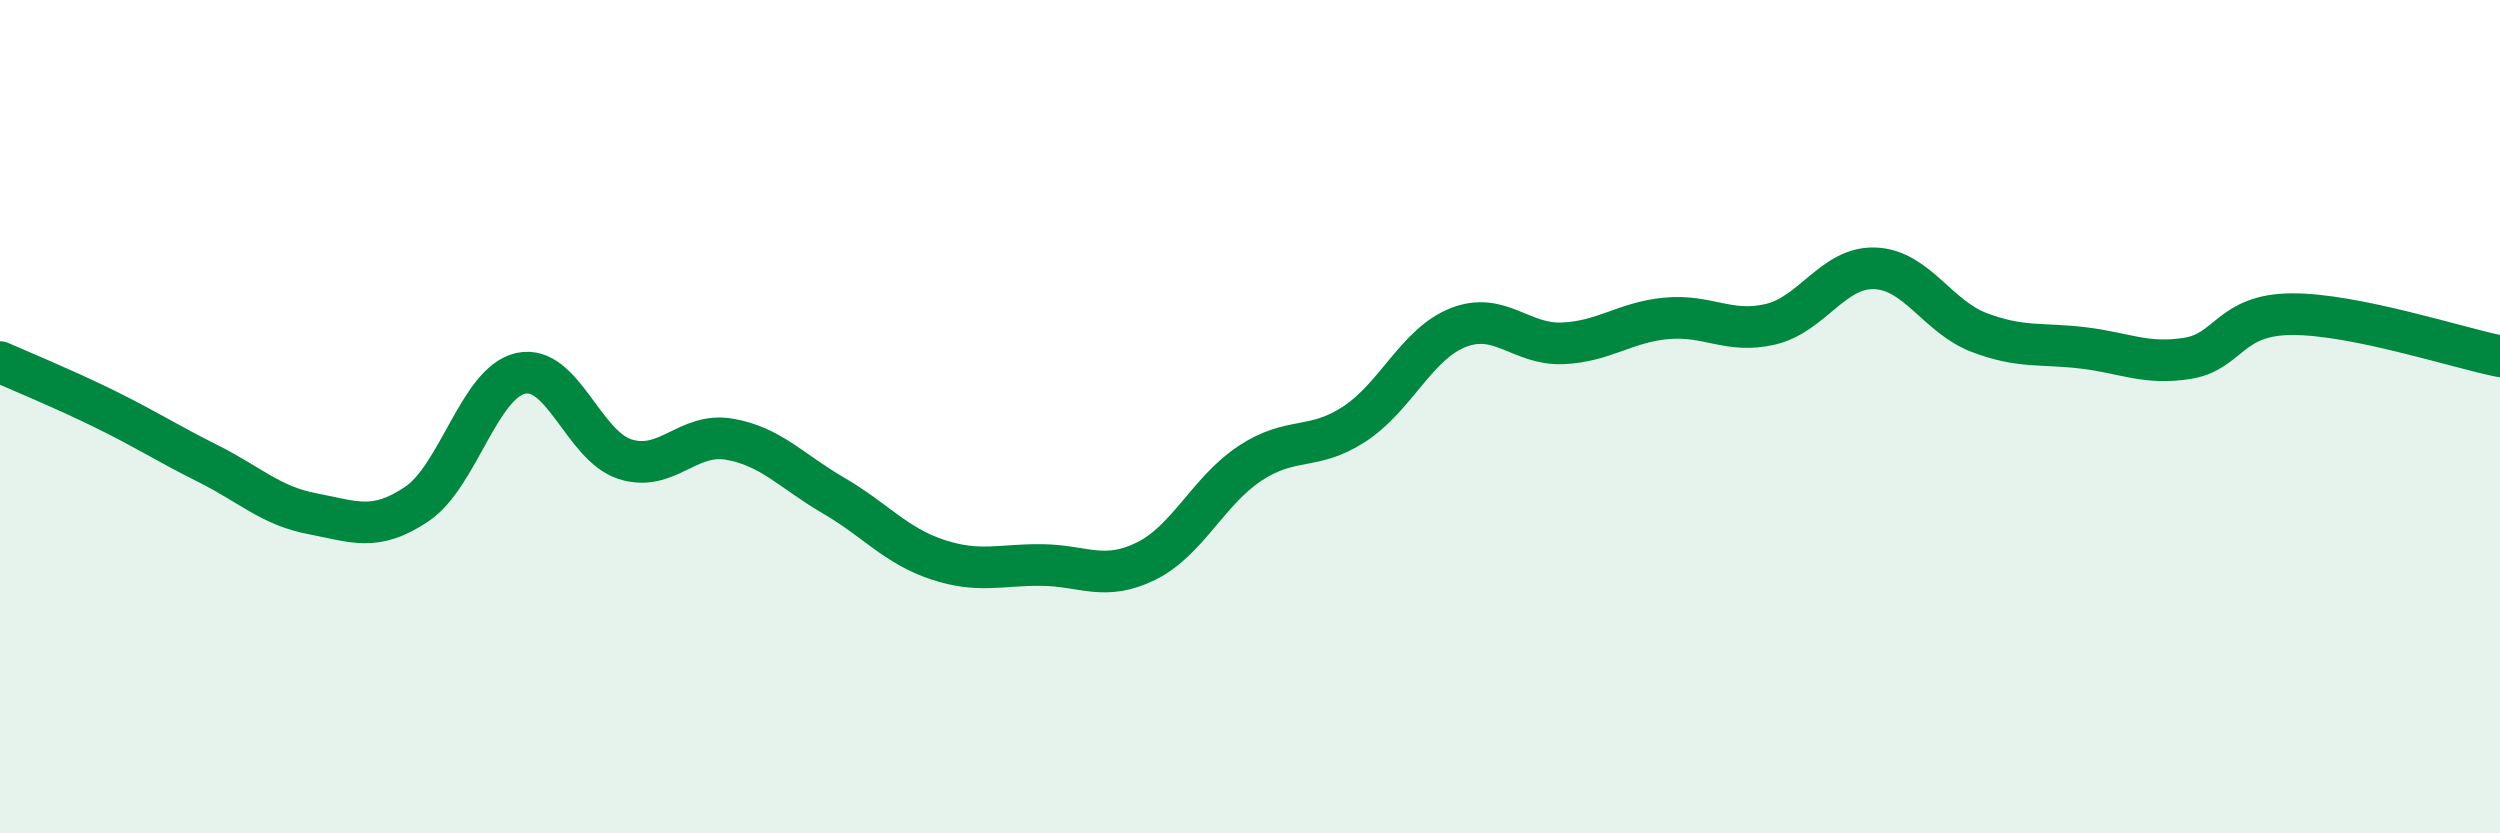
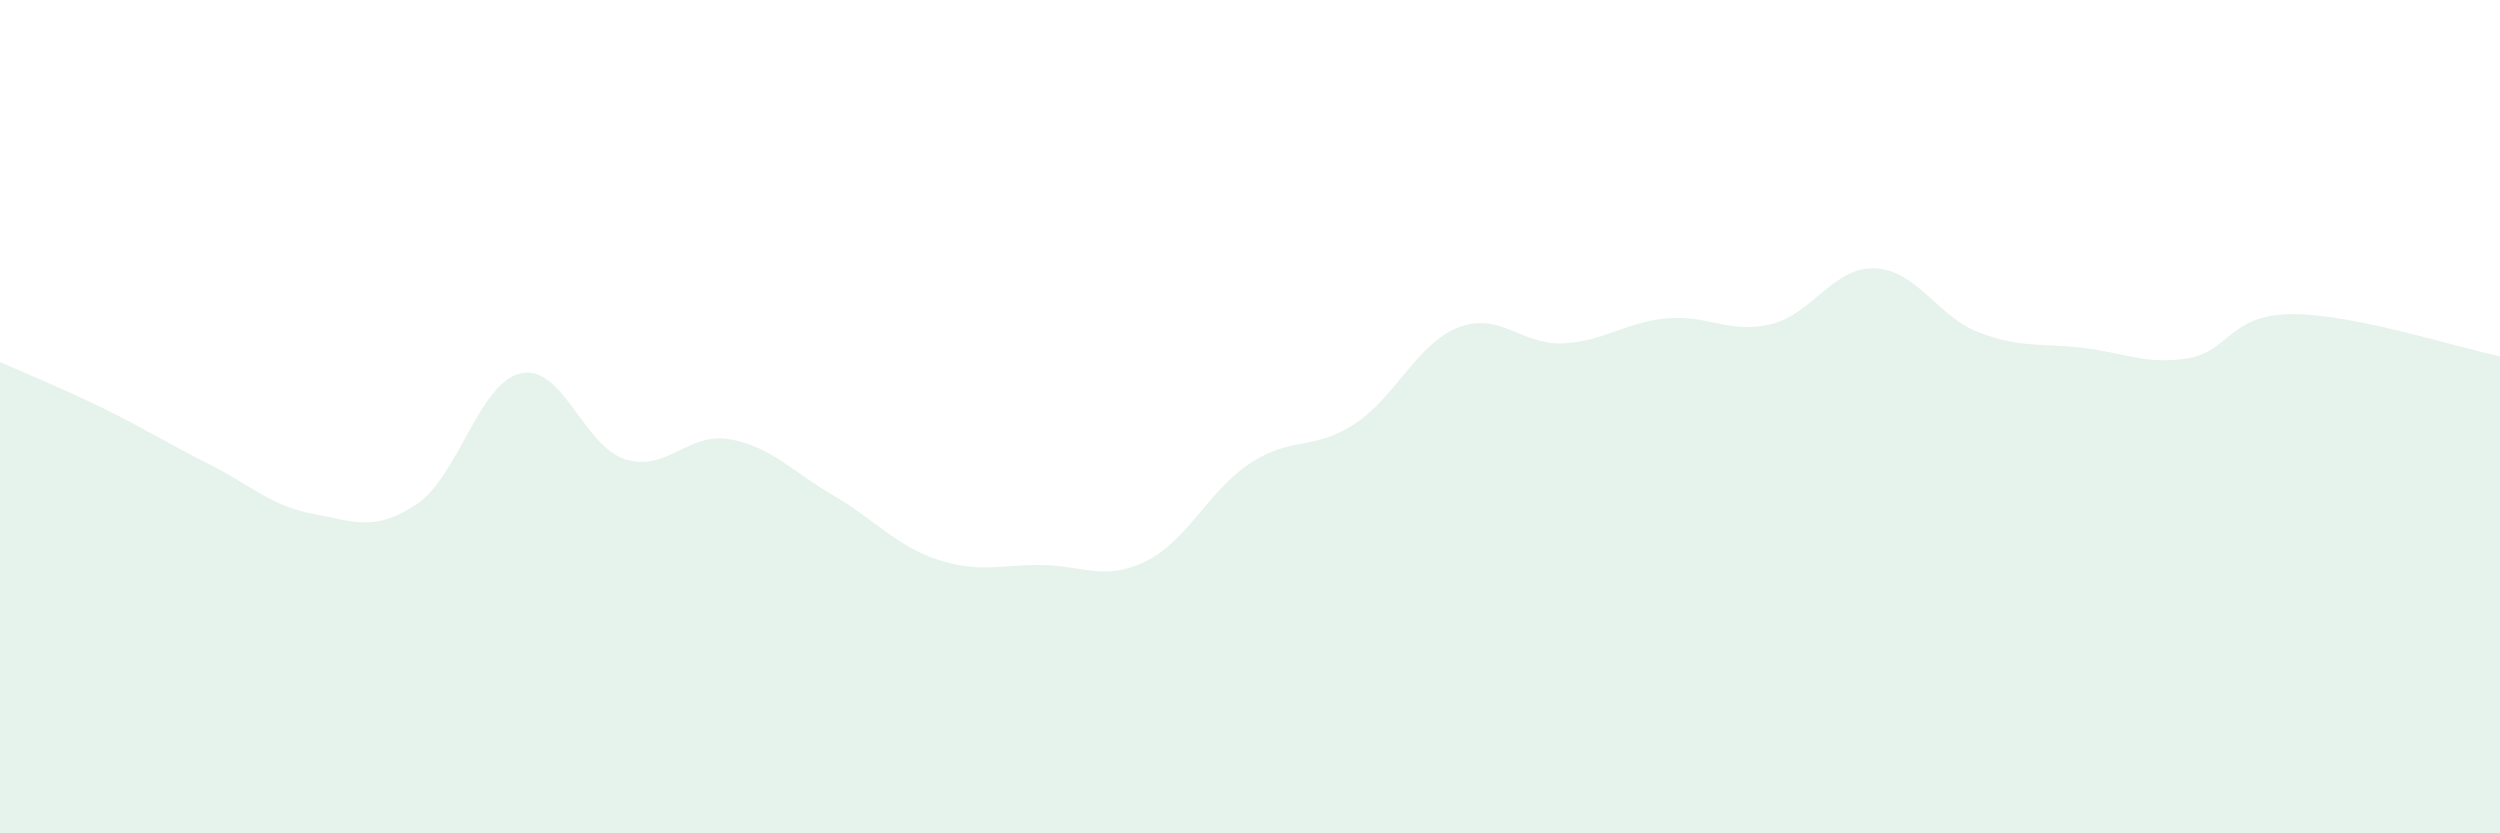
<svg xmlns="http://www.w3.org/2000/svg" width="60" height="20" viewBox="0 0 60 20">
  <path d="M 0,8.69 C 0.5,8.91 1.5,9.32 2.5,9.81 C 3.5,10.3 4,10.63 5,11.13 C 6,11.63 6.5,12.14 7.5,12.33 C 8.5,12.52 9,12.77 10,12.1 C 11,11.43 11.5,9.18 12.5,8.96 C 13.5,8.74 14,10.7 15,11.02 C 16,11.34 16.5,10.37 17.5,10.54 C 18.5,10.71 19,11.31 20,11.89 C 21,12.47 21.5,13.1 22.5,13.43 C 23.5,13.76 24,13.55 25,13.56 C 26,13.57 26.5,13.96 27.5,13.47 C 28.5,12.98 29,11.78 30,11.12 C 31,10.46 31.5,10.83 32.5,10.18 C 33.5,9.53 34,8.25 35,7.86 C 36,7.47 36.5,8.28 37.5,8.24 C 38.5,8.2 39,7.73 40,7.64 C 41,7.55 41.5,8.02 42.5,7.78 C 43.5,7.54 44,6.4 45,6.44 C 46,6.48 46.5,7.6 47.5,7.98 C 48.5,8.36 49,8.23 50,8.35 C 51,8.47 51.5,8.76 52.5,8.6 C 53.5,8.44 53.5,7.55 55,7.54 C 56.5,7.53 59,8.35 60,8.55L60 20L0 20Z" fill="#008740" opacity="0.1" stroke-linecap="round" stroke-linejoin="round" />
-   <path d="M 0,8.69 C 0.5,8.91 1.5,9.32 2.5,9.81 C 3.5,10.3 4,10.63 5,11.13 C 6,11.63 6.5,12.14 7.5,12.33 C 8.5,12.52 9,12.77 10,12.1 C 11,11.43 11.5,9.18 12.5,8.96 C 13.5,8.74 14,10.7 15,11.02 C 16,11.34 16.5,10.37 17.5,10.54 C 18.5,10.71 19,11.31 20,11.89 C 21,12.47 21.5,13.1 22.5,13.43 C 23.5,13.76 24,13.55 25,13.56 C 26,13.57 26.5,13.96 27.5,13.47 C 28.5,12.98 29,11.78 30,11.12 C 31,10.46 31.5,10.83 32.5,10.18 C 33.5,9.53 34,8.25 35,7.86 C 36,7.47 36.5,8.28 37.5,8.24 C 38.5,8.2 39,7.73 40,7.64 C 41,7.55 41.5,8.02 42.5,7.78 C 43.5,7.54 44,6.4 45,6.44 C 46,6.48 46.5,7.6 47.5,7.98 C 48.5,8.36 49,8.23 50,8.35 C 51,8.47 51.5,8.76 52.5,8.6 C 53.5,8.44 53.5,7.55 55,7.54 C 56.5,7.53 59,8.35 60,8.55" stroke="#008740" stroke-width="1" fill="none" stroke-linecap="round" stroke-linejoin="round" />
</svg>